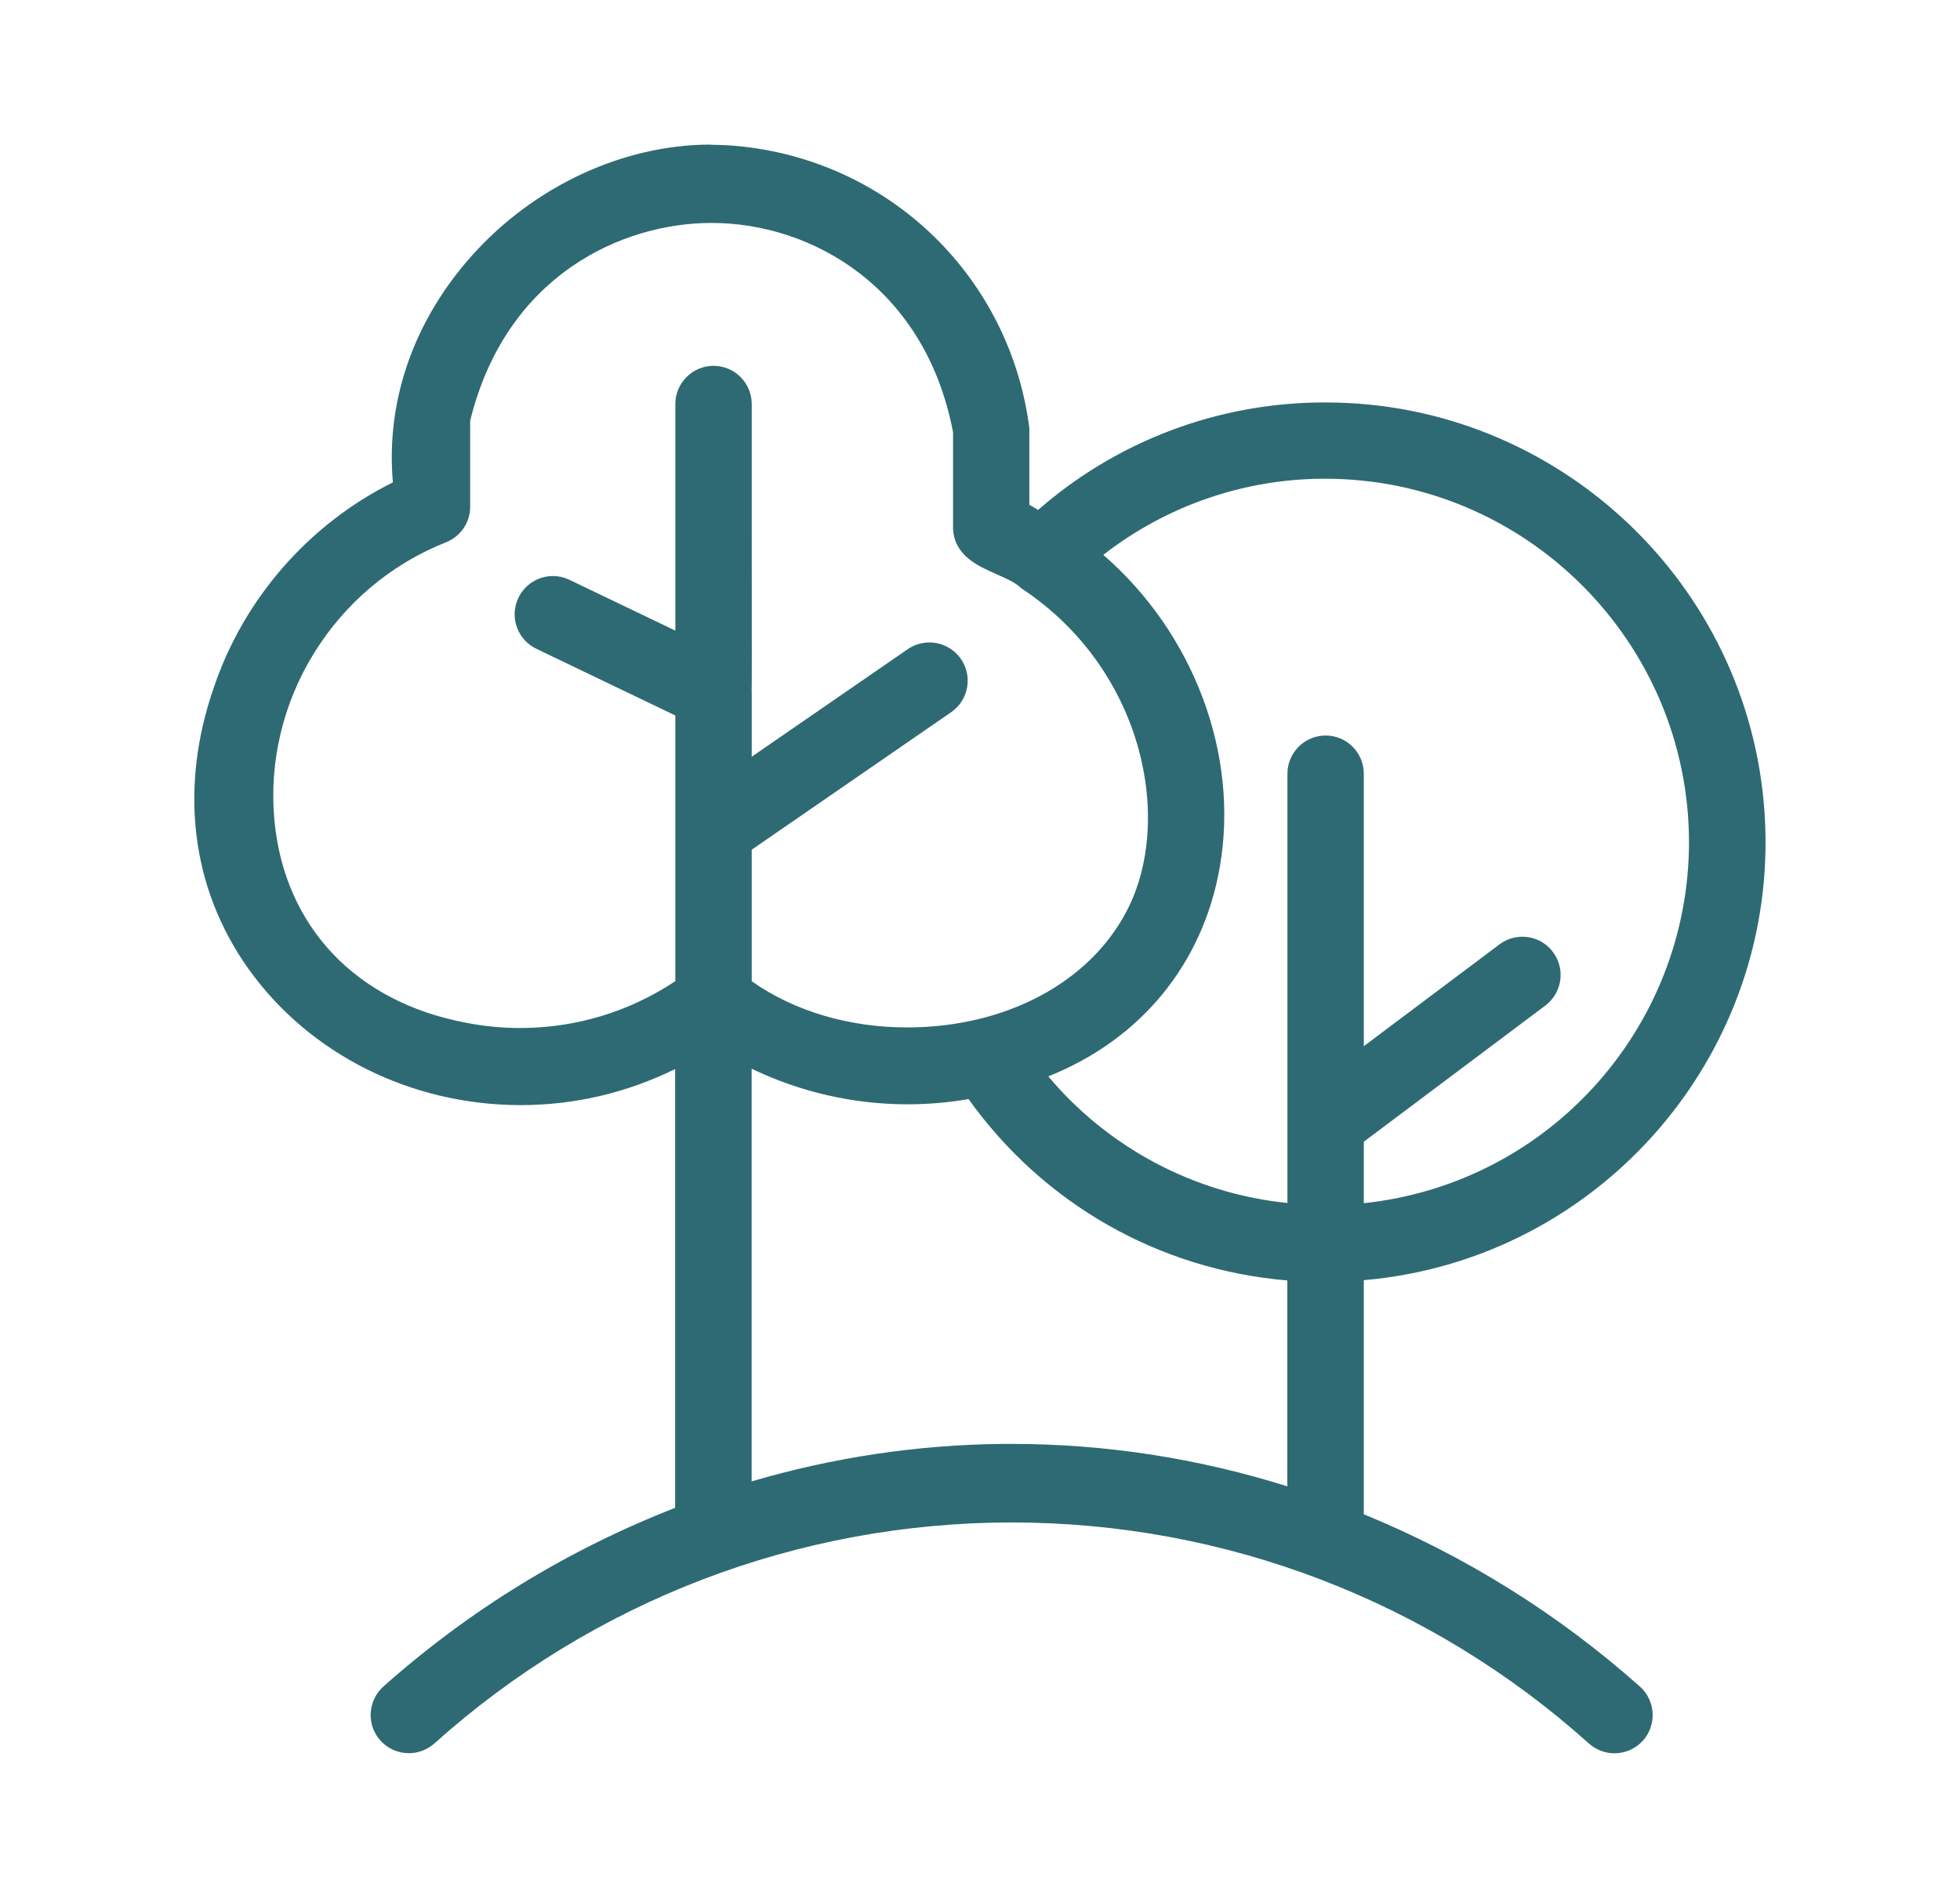
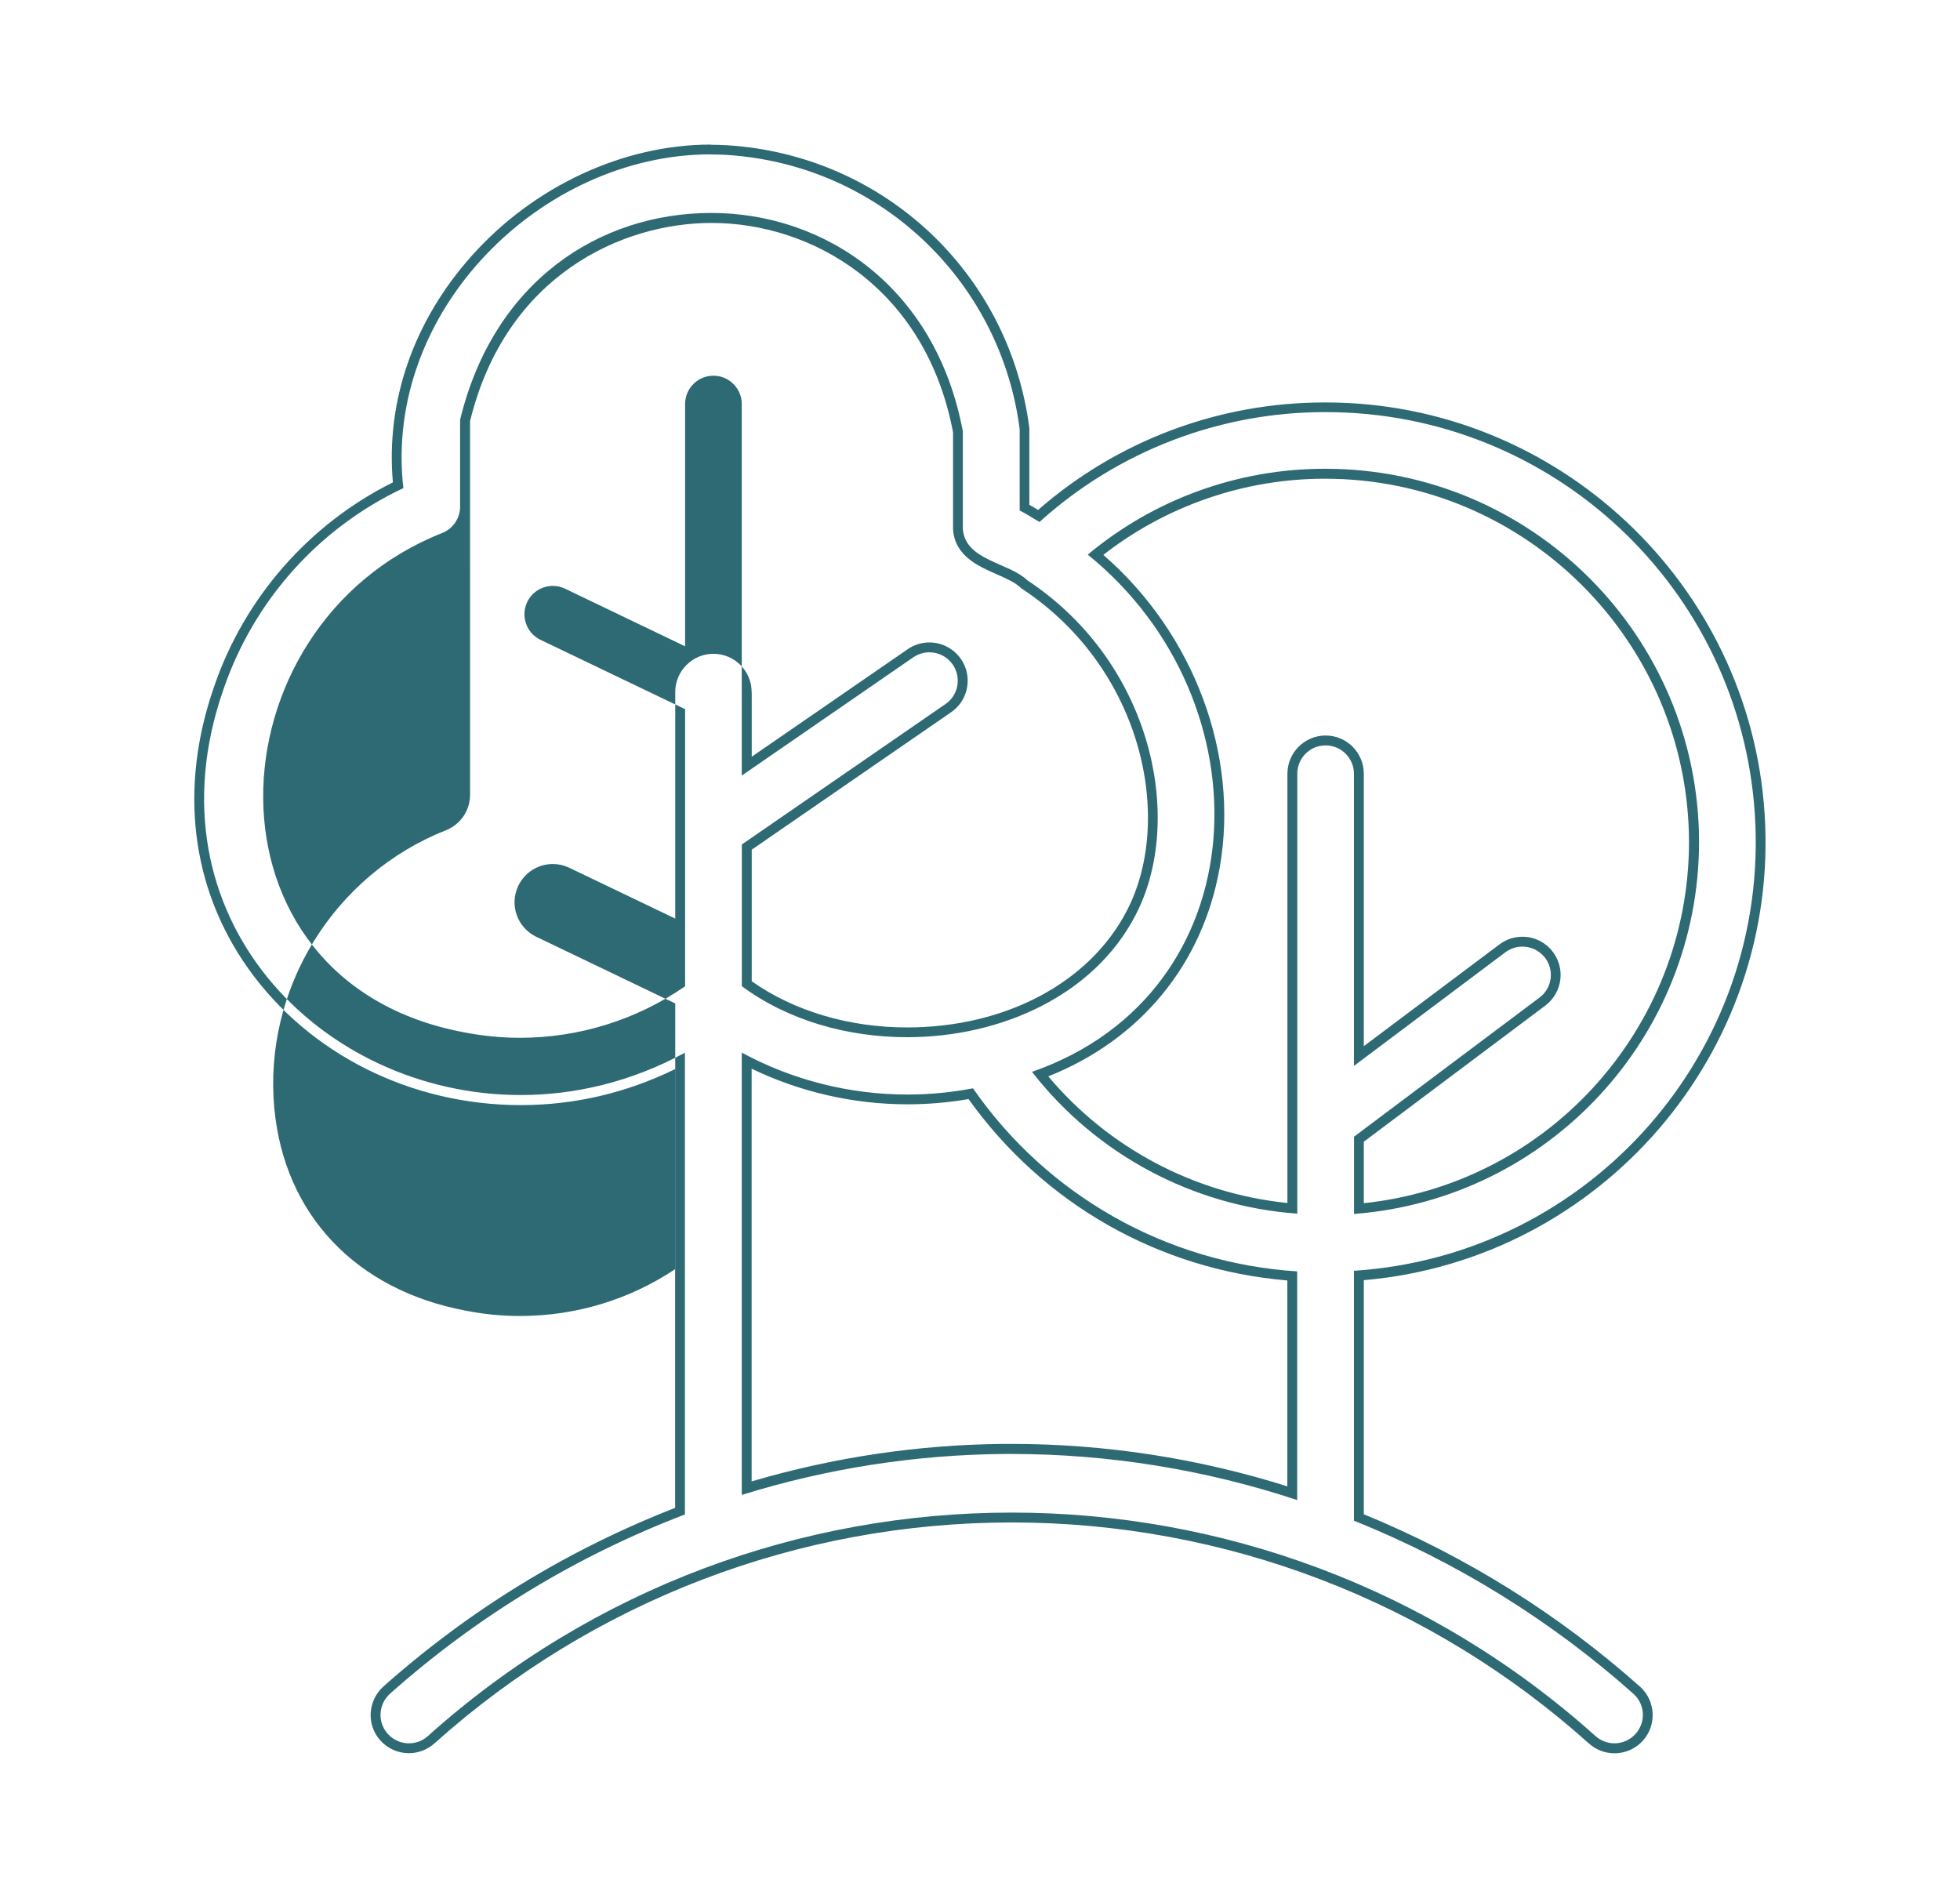
<svg xmlns="http://www.w3.org/2000/svg" id="Layer_1" data-name="Layer 1" viewBox="0 0 198.6 192.3">
  <defs>
    <style>
      .cls-1 {
        fill: #2e6a74;
      }
    </style>
  </defs>
-   <path class="cls-1" d="M163.6,177.15c-.84,0-1.64-.31-2.26-.87-16.18-14.52-37.07-22.51-58.81-22.51s-42.63,8-58.81,22.51c-.62.56-1.42.87-2.26.87-.95,0-1.86-.4-2.5-1.11-1.25-1.38-1.14-3.52.24-4.77,8.78-7.81,18.78-13.92,29.74-18.15v-45.61c-5.09,2.63-10.52,3.96-16.14,3.96-10.97,0-21.14-5.09-27.2-13.62-5.7-8.02-6.92-17.99-3.41-28.08,3.04-8.97,9.66-16.46,18.19-20.6-.83-8.2,1.94-16.33,7.83-22.92,6.21-6.95,15.12-11.1,23.86-11.1,1.03,0,2.06.06,3.07.17,14.99,1.59,26.8,13.15,28.71,28.11v8c.39.21.76.43,1.12.65.11.07.22.14.33.2,7.99-7.1,18.26-11.01,28.96-11.01h.12c23.14,0,42.45,18.09,43.96,41.18,1.58,24.08-16.6,44.98-40.61,46.8v24.52c10.35,4.2,19.82,10.09,28.17,17.51.67.61,1.06,1.44,1.11,2.34.04.9-.26,1.76-.87,2.43-.64.71-1.55,1.11-2.5,1.11h0ZM102.49,146.82c9.68,0,19.25,1.51,28.46,4.48v-22.01c-13.15-.97-24.98-7.68-32.57-18.46-2.11.38-4.26.58-6.41.58-5.65,0-11.27-1.35-16.3-3.92v43.32c8.48-2.57,17.26-3.91,26.12-3.98h.71ZM137.7,122.48c19.05-1.74,33.93-17.95,33.96-37.14-.02-20.56-16.77-37.31-37.33-37.33h-.12c-8.43,0-16.65,2.91-23.2,8.2,9.34,7.83,14.08,20.15,12.1,31.55-1.72,9.87-8.16,17.52-17.71,21.09,6.31,7.8,15.56,12.72,25.56,13.59v-44.05c0-1.86,1.51-3.38,3.37-3.38s3.38,1.51,3.38,3.38v28.61l14.59-10.95c.59-.42,1.27-.64,1.98-.64,1.05,0,2.02.47,2.66,1.3.55.71.8,1.59.69,2.49-.11.89-.56,1.69-1.27,2.25l-18.65,13.99v7.04ZM47.13,51.34c0,1.38-.82,2.61-2.1,3.13-11.62,4.58-18.91,16.4-17.73,28.74,1.04,10.96,8.44,18.77,19.79,20.91,1.85.36,3.73.55,5.6.55,5.81,0,11.42-1.72,16.22-4.98v-27.5l-14.42-6.92c-1.63-.82-2.31-2.76-1.56-4.42.55-1.2,1.75-1.98,3.07-1.98.48,0,.95.1,1.4.3l11.51,5.52v-23.75c0-1.86,1.51-3.38,3.37-3.38s3.38,1.51,3.38,3.38c0,.19,0,6.5,0,13.18,0,13.27,0,15.62,0,16.08h0v7.43l16.64-11.47c.56-.37,1.21-.57,1.87-.57,1.09,0,2.11.53,2.74,1.41,1.08,1.51.74,3.62-.78,4.71l-20.48,14.12v13.85c4.39,3.18,10.15,4.93,16.24,4.93,10.13,0,18.83-4.63,22.7-12.08,4.91-9.39,1.75-25-10.77-33.29-.7-.66-1.66-1.08-2.67-1.52-1.86-.82-3.97-1.74-4.1-4.13v-9.87c-2.8-14.91-14.56-21.63-24.97-21.63-9.22,0-21.28,5.38-24.97,20.52v8.74Z" />
-   <path class="cls-1" d="M72.03,15.65c1,0,2.01.05,3.02.17,14.7,1.56,26.39,13.01,28.27,27.67v8.24c.71.35,1.34.78,2.01,1.16,7.92-7.16,18.22-11.13,28.9-11.13.03,0,.06,0,.09,0h.03c22.95,0,41.96,17.81,43.46,40.71,1.57,24-16.61,44.73-40.62,46.3v25.32c10.39,4.17,19.97,10.11,28.33,17.55,1.18,1.07,1.27,2.88.2,4.06-.57.63-1.35.95-2.13.95-.69,0-1.38-.25-1.93-.74-16.83-15.1-37.99-22.64-59.15-22.64s-42.32,7.55-59.15,22.64c-.55.5-1.24.74-1.93.74-.78,0-1.56-.32-2.13-.95-1.07-1.18-.97-2.99.2-4.06,8.78-7.82,18.91-13.98,29.9-18.18v-46.79c-5.42,2.95-11.12,4.29-16.64,4.29-20.3,0-38.1-18.13-30.14-41.04,3.06-9.01,9.64-16.4,18.25-20.46-2.05-17.99,14.01-33.82,31.15-33.82M52.69,105.16c5.93,0,11.77-1.79,16.73-5.22v-28.08l-14.7-7.05c-1.38-.7-1.96-2.35-1.32-3.76.48-1.06,1.53-1.68,2.62-1.68.4,0,.8.08,1.19.26l12.21,5.86v-24.55c0-1.59,1.29-2.87,2.87-2.87s2.87,1.29,2.87,2.87c0,.03,0,29.24,0,29.27v8.38l17.42-12.01c.49-.32,1.04-.48,1.59-.48.9,0,1.78.42,2.34,1.2.92,1.29.63,3.09-.66,4.01l-20.68,14.26v14.36c4.68,3.47,10.71,5.17,16.74,5.17,9.46,0,18.91-4.19,23.14-12.35,5.01-9.58,1.81-25.5-10.94-33.94-1.93-1.85-6.36-2.01-6.55-5.26v-9.84c-2.75-14.71-14.08-22.13-25.47-22.13s-22.08,6.95-25.47,20.96v8.8c0,1.17-.71,2.22-1.79,2.66-23.8,9.39-25.35,45.43,2.16,50.6,1.89.37,3.8.56,5.7.56M131.45,122.99v-44.59c0-1.59,1.29-2.87,2.87-2.87s2.87,1.29,2.87,2.87v29.61l15.39-11.55c.51-.36,1.09-.54,1.68-.54.86,0,1.7.38,2.27,1.1.98,1.25.76,3.06-.49,4.03l-18.84,14.13v7.83c19.7-1.51,34.93-17.93,34.96-37.68-.02-20.88-16.95-37.81-37.83-37.83-.04,0-.08,0-.12,0-8.77,0-17.26,3.08-23.99,8.7,18.41,14.89,17.43,44.37-5.65,52.41,6.52,8.38,16.29,13.6,26.88,14.37M75.16,151.48c8.62-2.68,17.59-4.08,26.62-4.15.23,0,.47,0,.7,0,9.84,0,19.62,1.58,28.96,4.67v-23.17c-13.21-.84-25.31-7.67-32.85-18.55-2.2.42-4.42.63-6.63.63-5.83,0-11.61-1.44-16.8-4.25v44.82M72.03,14.65v1s0-1,0-1c-8.87,0-17.93,4.21-24.23,11.27-5.9,6.61-8.72,14.74-7.99,22.96-8.49,4.22-15.08,11.74-18.13,20.74-3.56,10.23-2.32,20.37,3.48,28.53,6.16,8.66,16.48,13.83,27.61,13.83,5.44,0,10.69-1.23,15.64-3.65v44.46c-10.89,4.25-20.83,10.34-29.57,18.11-.77.7-1.22,1.65-1.28,2.69-.05,1.03.3,2.03,1,2.79.73.81,1.78,1.27,2.87,1.27.96,0,1.88-.36,2.6-1,16.09-14.43,36.86-22.38,58.48-22.38s42.39,7.95,58.48,22.39c.71.64,1.63,1,2.6,1,1.09,0,2.14-.46,2.87-1.27,1.43-1.58,1.31-4.04-.27-5.47-8.31-7.39-17.73-13.27-28-17.48v-23.72c24.05-2.08,42.2-23.1,40.61-47.3-1.53-23.35-21.06-41.64-44.46-41.64h-.13c-10.7,0-20.98,3.86-29.02,10.89,0,0,0,0-.01,0-.28-.17-.57-.35-.88-.52v-7.77c-1.95-15.19-13.94-26.92-29.16-28.54-1.03-.11-2.08-.17-3.12-.17h0ZM47.63,42.67c3.63-14.82,15.44-20.08,24.47-20.08,10.19,0,21.69,6.56,24.47,21.22v9.81c.16,2.69,2.51,3.73,4.4,4.56.97.43,1.88.83,2.45,1.37l.06.06.08.05c12.3,8.14,15.41,23.45,10.61,32.64-3.78,7.29-12.31,11.81-22.26,11.81-5.89,0-11.46-1.66-15.74-4.68v-13.33l20.25-13.96c.86-.61,1.41-1.51,1.58-2.53.17-1.02-.07-2.05-.67-2.89-.73-1.01-1.9-1.62-3.15-1.62-.76,0-1.5.22-2.14.64l-15.87,10.94v-6.47h-.01c.02-.7.02-3.55.01-16.39,0-6.18,0-12.04,0-12.79h0v-.09c0-2.14-1.74-3.87-3.87-3.87s-3.87,1.74-3.87,3.87v22.96l-10.78-5.17c-.53-.24-1.07-.36-1.62-.36-1.52,0-2.9.89-3.53,2.27-.87,1.9-.08,4.13,1.78,5.07l14.15,6.79v26.92c-4.67,3.11-10.1,4.75-15.73,4.75-1.84,0-3.69-.18-5.5-.54-11.13-2.09-18.37-9.74-19.39-20.46-1.15-12.12,6.01-23.73,17.41-28.23,1.48-.6,2.42-2.01,2.42-3.59v-8.68h0ZM111.79,56.23c6.38-4.98,14.3-7.72,22.41-7.72h.11c20.29.02,36.81,16.55,36.83,36.83-.01,9.3-3.51,18.18-9.83,25-6.08,6.56-14.26,10.64-23.12,11.58v-6.23l18.44-13.83c1.7-1.33,2-3.77.68-5.45-.74-.95-1.85-1.49-3.05-1.49-.81,0-1.6.25-2.26.73l-13.81,10.36v-27.61c0-2.14-1.74-3.87-3.87-3.87s-3.87,1.74-3.87,3.87v43.5c-9.43-.96-18.14-5.58-24.23-12.83,9.36-3.73,15.67-11.39,17.38-21.22,1.98-11.39-2.63-23.66-11.8-31.62h0ZM76.16,150.13v-41.84c4.91,2.37,10.34,3.61,15.8,3.61,2.07,0,4.14-.18,6.18-.53,7.6,10.63,19.29,17.28,32.3,18.38v20.86c-9.06-2.85-18.46-4.3-27.96-4.3-.24,0-.47,0-.71,0-8.68.07-17.29,1.35-25.61,3.8h0Z" />
+   <path class="cls-1" d="M72.03,15.65c1,0,2.01.05,3.02.17,14.7,1.56,26.39,13.01,28.27,27.67v8.24c.71.35,1.34.78,2.01,1.16,7.92-7.16,18.22-11.13,28.9-11.13.03,0,.06,0,.09,0h.03c22.95,0,41.96,17.81,43.46,40.71,1.57,24-16.61,44.73-40.62,46.3v25.32c10.39,4.17,19.97,10.11,28.33,17.55,1.18,1.07,1.27,2.88.2,4.06-.57.63-1.35.95-2.13.95-.69,0-1.38-.25-1.93-.74-16.83-15.1-37.99-22.64-59.15-22.64s-42.32,7.55-59.15,22.64c-.55.5-1.24.74-1.93.74-.78,0-1.56-.32-2.13-.95-1.07-1.18-.97-2.99.2-4.06,8.78-7.82,18.91-13.98,29.9-18.18v-46.79c-5.42,2.95-11.12,4.29-16.64,4.29-20.3,0-38.1-18.13-30.14-41.04,3.06-9.01,9.64-16.4,18.25-20.46-2.05-17.99,14.01-33.82,31.15-33.82M52.69,105.16c5.93,0,11.77-1.79,16.73-5.22v-28.08l-14.7-7.05c-1.38-.7-1.96-2.35-1.32-3.76.48-1.06,1.53-1.68,2.62-1.68.4,0,.8.08,1.19.26l12.21,5.86v-24.55c0-1.59,1.29-2.87,2.87-2.87s2.87,1.29,2.87,2.87c0,.03,0,29.24,0,29.27v8.38l17.42-12.01c.49-.32,1.04-.48,1.59-.48.9,0,1.78.42,2.34,1.2.92,1.29.63,3.09-.66,4.01l-20.68,14.26v14.36c4.68,3.47,10.71,5.17,16.74,5.17,9.46,0,18.91-4.19,23.14-12.35,5.01-9.58,1.81-25.5-10.94-33.94-1.93-1.85-6.36-2.01-6.55-5.26v-9.84c-2.75-14.71-14.08-22.13-25.47-22.13s-22.08,6.95-25.47,20.96v8.8c0,1.17-.71,2.22-1.79,2.66-23.8,9.39-25.35,45.43,2.16,50.6,1.89.37,3.8.56,5.7.56M131.45,122.99v-44.59c0-1.59,1.29-2.87,2.87-2.87s2.87,1.29,2.87,2.87v29.61l15.39-11.55c.51-.36,1.09-.54,1.68-.54.86,0,1.7.38,2.27,1.1.98,1.25.76,3.06-.49,4.03l-18.84,14.13v7.83c19.7-1.51,34.93-17.93,34.96-37.68-.02-20.88-16.95-37.81-37.83-37.83-.04,0-.08,0-.12,0-8.77,0-17.26,3.08-23.99,8.7,18.41,14.89,17.43,44.37-5.65,52.41,6.52,8.38,16.29,13.6,26.88,14.37M75.16,151.48c8.62-2.68,17.59-4.08,26.62-4.15.23,0,.47,0,.7,0,9.84,0,19.62,1.58,28.96,4.67v-23.17c-13.21-.84-25.31-7.67-32.85-18.55-2.2.42-4.42.63-6.63.63-5.83,0-11.61-1.44-16.8-4.25v44.82M72.03,14.65v1s0-1,0-1c-8.87,0-17.93,4.21-24.23,11.27-5.9,6.61-8.72,14.74-7.99,22.96-8.49,4.22-15.08,11.74-18.13,20.74-3.56,10.23-2.32,20.37,3.48,28.53,6.16,8.66,16.48,13.83,27.61,13.83,5.44,0,10.69-1.23,15.64-3.65v44.46c-10.89,4.25-20.83,10.34-29.57,18.11-.77.7-1.22,1.65-1.28,2.69-.05,1.03.3,2.03,1,2.79.73.81,1.78,1.27,2.87,1.27.96,0,1.88-.36,2.6-1,16.09-14.43,36.86-22.38,58.48-22.38s42.39,7.95,58.48,22.39c.71.64,1.63,1,2.6,1,1.09,0,2.14-.46,2.87-1.27,1.43-1.58,1.31-4.04-.27-5.47-8.31-7.39-17.73-13.27-28-17.48v-23.72c24.05-2.08,42.2-23.1,40.61-47.3-1.53-23.35-21.06-41.64-44.46-41.64h-.13c-10.7,0-20.98,3.86-29.02,10.89,0,0,0,0-.01,0-.28-.17-.57-.35-.88-.52v-7.77c-1.95-15.19-13.94-26.92-29.16-28.54-1.03-.11-2.08-.17-3.12-.17h0ZM47.63,42.67c3.63-14.82,15.44-20.08,24.47-20.08,10.19,0,21.69,6.56,24.47,21.22v9.81c.16,2.69,2.51,3.73,4.4,4.56.97.43,1.88.83,2.45,1.37l.06.06.08.05c12.3,8.14,15.41,23.45,10.61,32.64-3.78,7.29-12.31,11.81-22.26,11.81-5.89,0-11.46-1.66-15.74-4.68v-13.33l20.25-13.96c.86-.61,1.41-1.51,1.58-2.53.17-1.02-.07-2.05-.67-2.89-.73-1.01-1.9-1.62-3.15-1.62-.76,0-1.5.22-2.14.64l-15.87,10.94v-6.47h-.01h0v-.09c0-2.14-1.74-3.87-3.87-3.87s-3.87,1.74-3.87,3.87v22.96l-10.78-5.17c-.53-.24-1.07-.36-1.62-.36-1.52,0-2.9.89-3.53,2.27-.87,1.9-.08,4.13,1.78,5.07l14.15,6.79v26.92c-4.67,3.11-10.1,4.75-15.73,4.75-1.84,0-3.69-.18-5.5-.54-11.13-2.09-18.37-9.74-19.39-20.46-1.15-12.12,6.01-23.73,17.41-28.23,1.48-.6,2.42-2.01,2.42-3.59v-8.68h0ZM111.79,56.23c6.38-4.98,14.3-7.72,22.41-7.72h.11c20.29.02,36.81,16.55,36.83,36.83-.01,9.3-3.51,18.18-9.83,25-6.08,6.56-14.26,10.64-23.12,11.58v-6.23l18.44-13.83c1.7-1.33,2-3.77.68-5.45-.74-.95-1.85-1.49-3.05-1.49-.81,0-1.6.25-2.26.73l-13.81,10.36v-27.61c0-2.14-1.74-3.87-3.87-3.87s-3.87,1.74-3.87,3.87v43.5c-9.43-.96-18.14-5.58-24.23-12.83,9.36-3.73,15.67-11.39,17.38-21.22,1.98-11.39-2.63-23.66-11.8-31.62h0ZM76.16,150.13v-41.84c4.91,2.37,10.34,3.61,15.8,3.61,2.07,0,4.14-.18,6.18-.53,7.6,10.63,19.29,17.28,32.3,18.38v20.86c-9.06-2.85-18.46-4.3-27.96-4.3-.24,0-.47,0-.71,0-8.68.07-17.29,1.35-25.61,3.8h0Z" />
</svg>